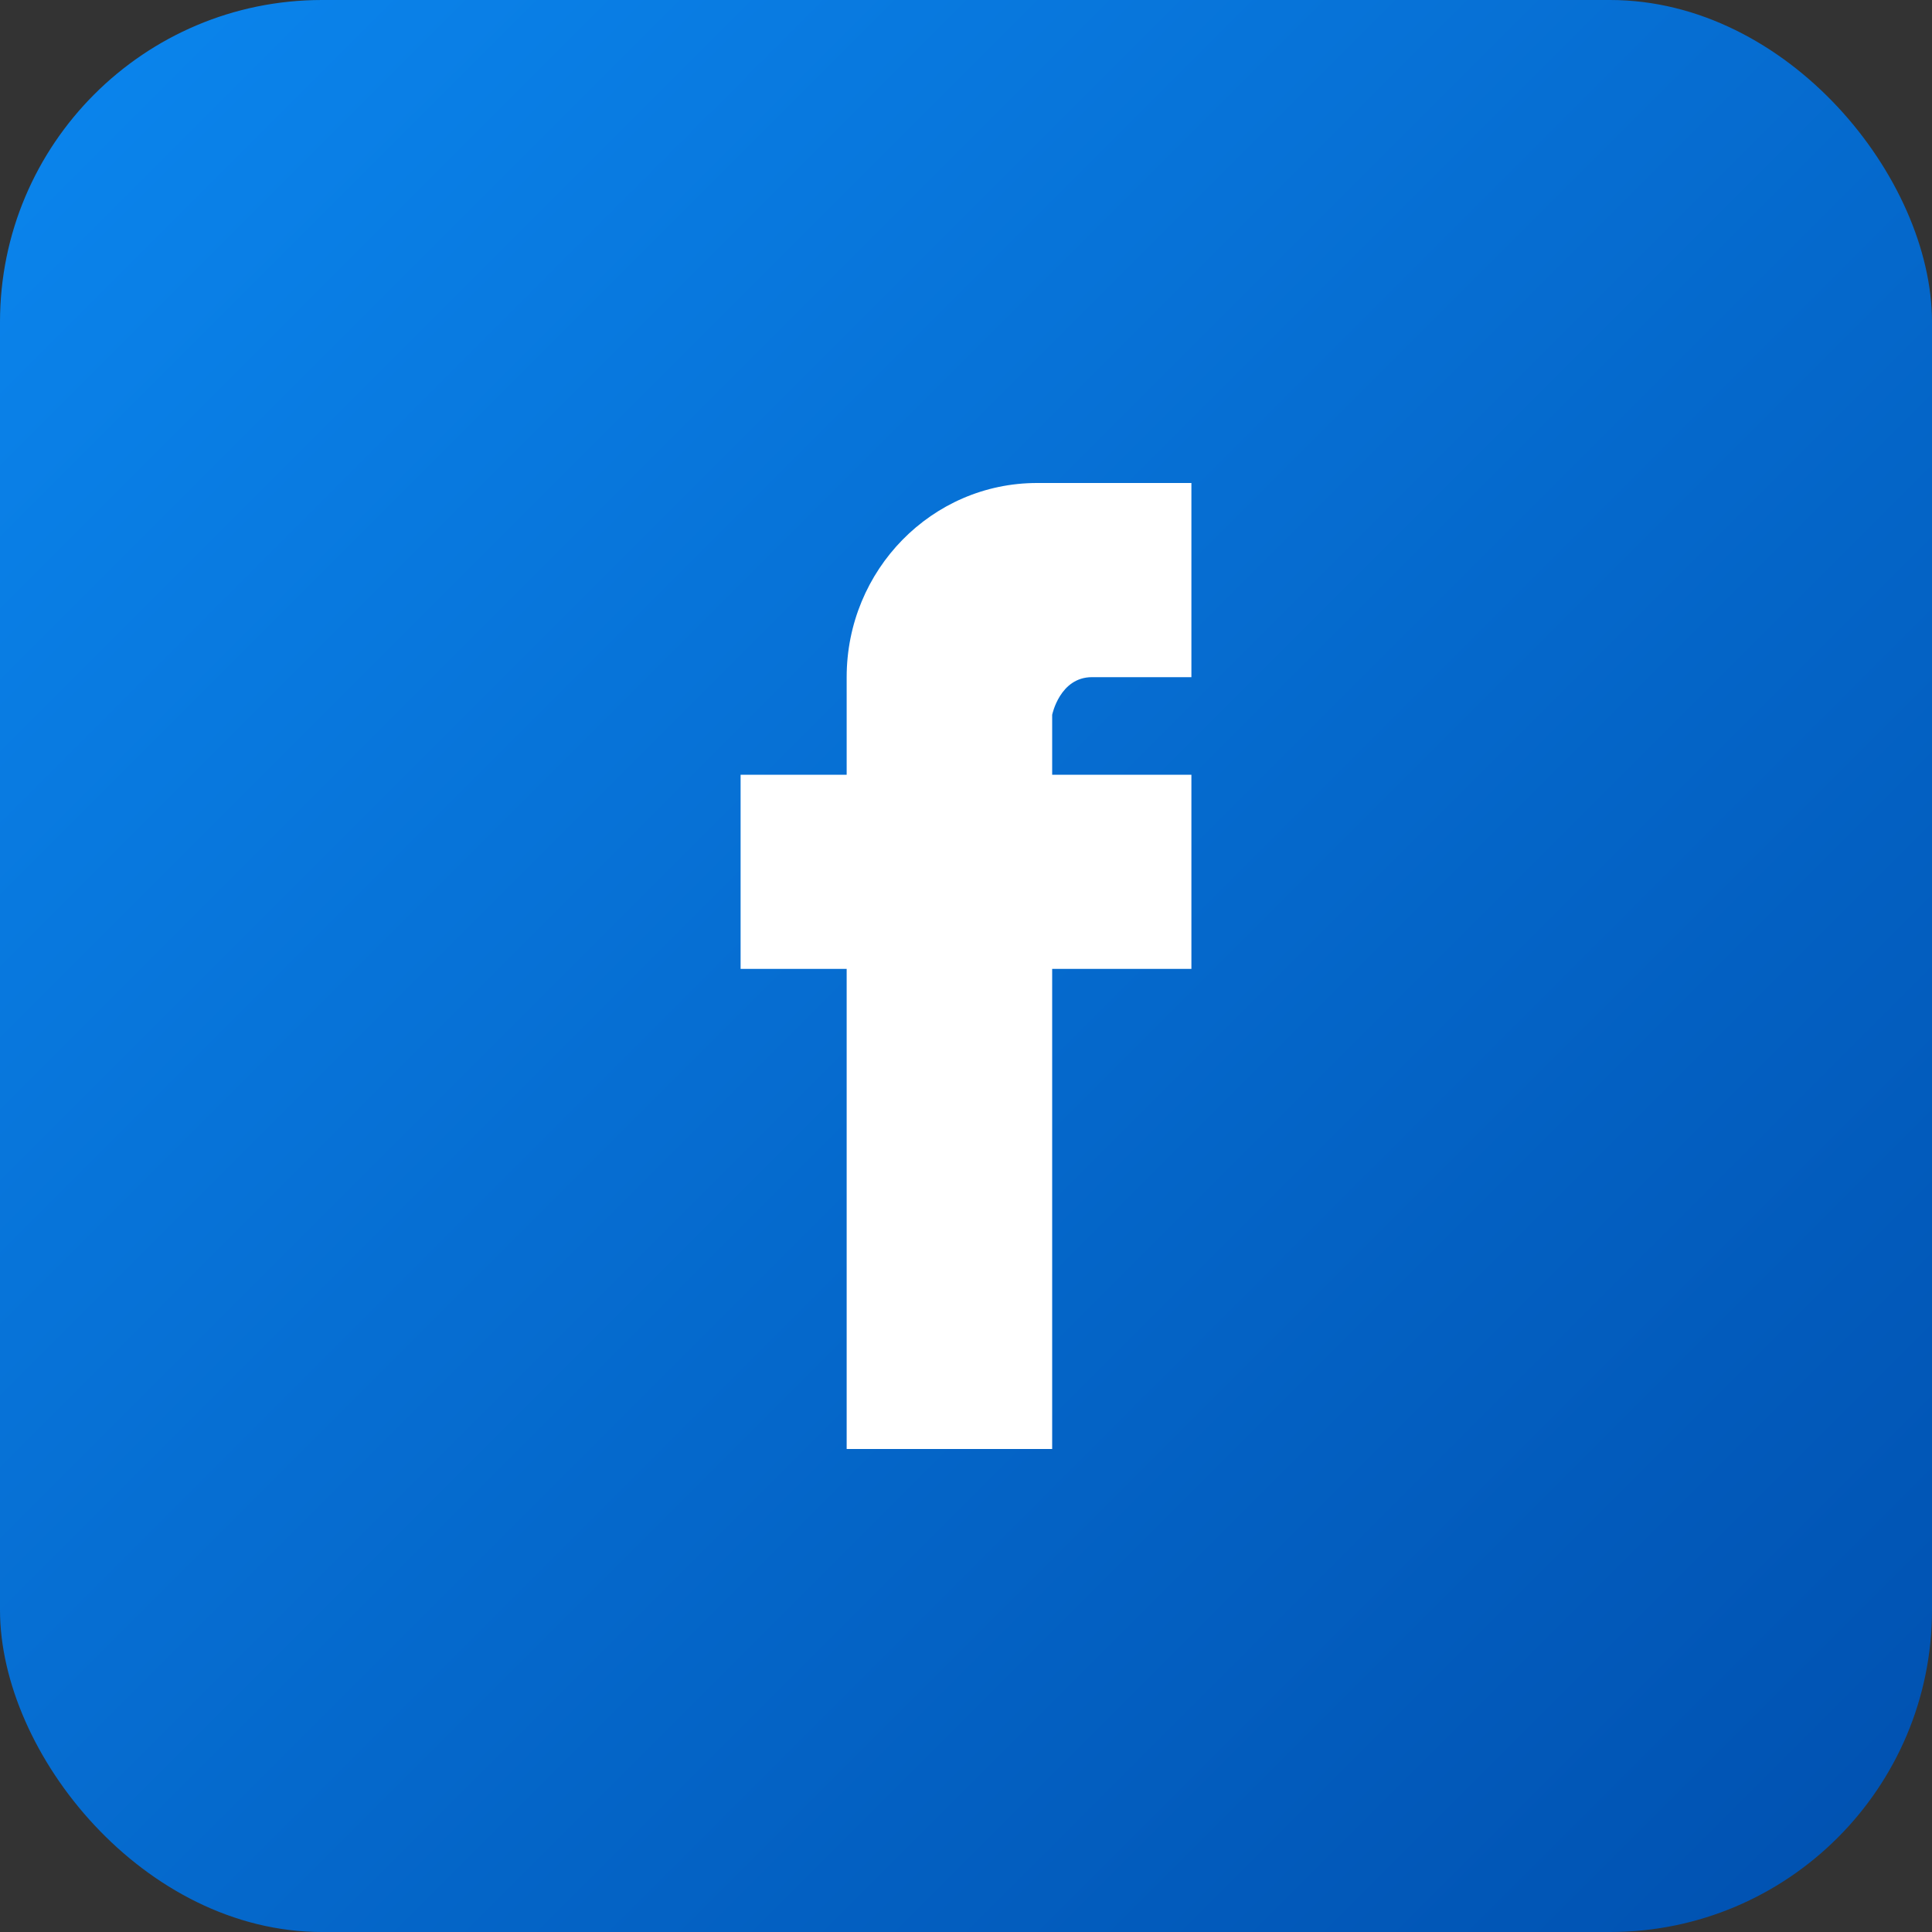
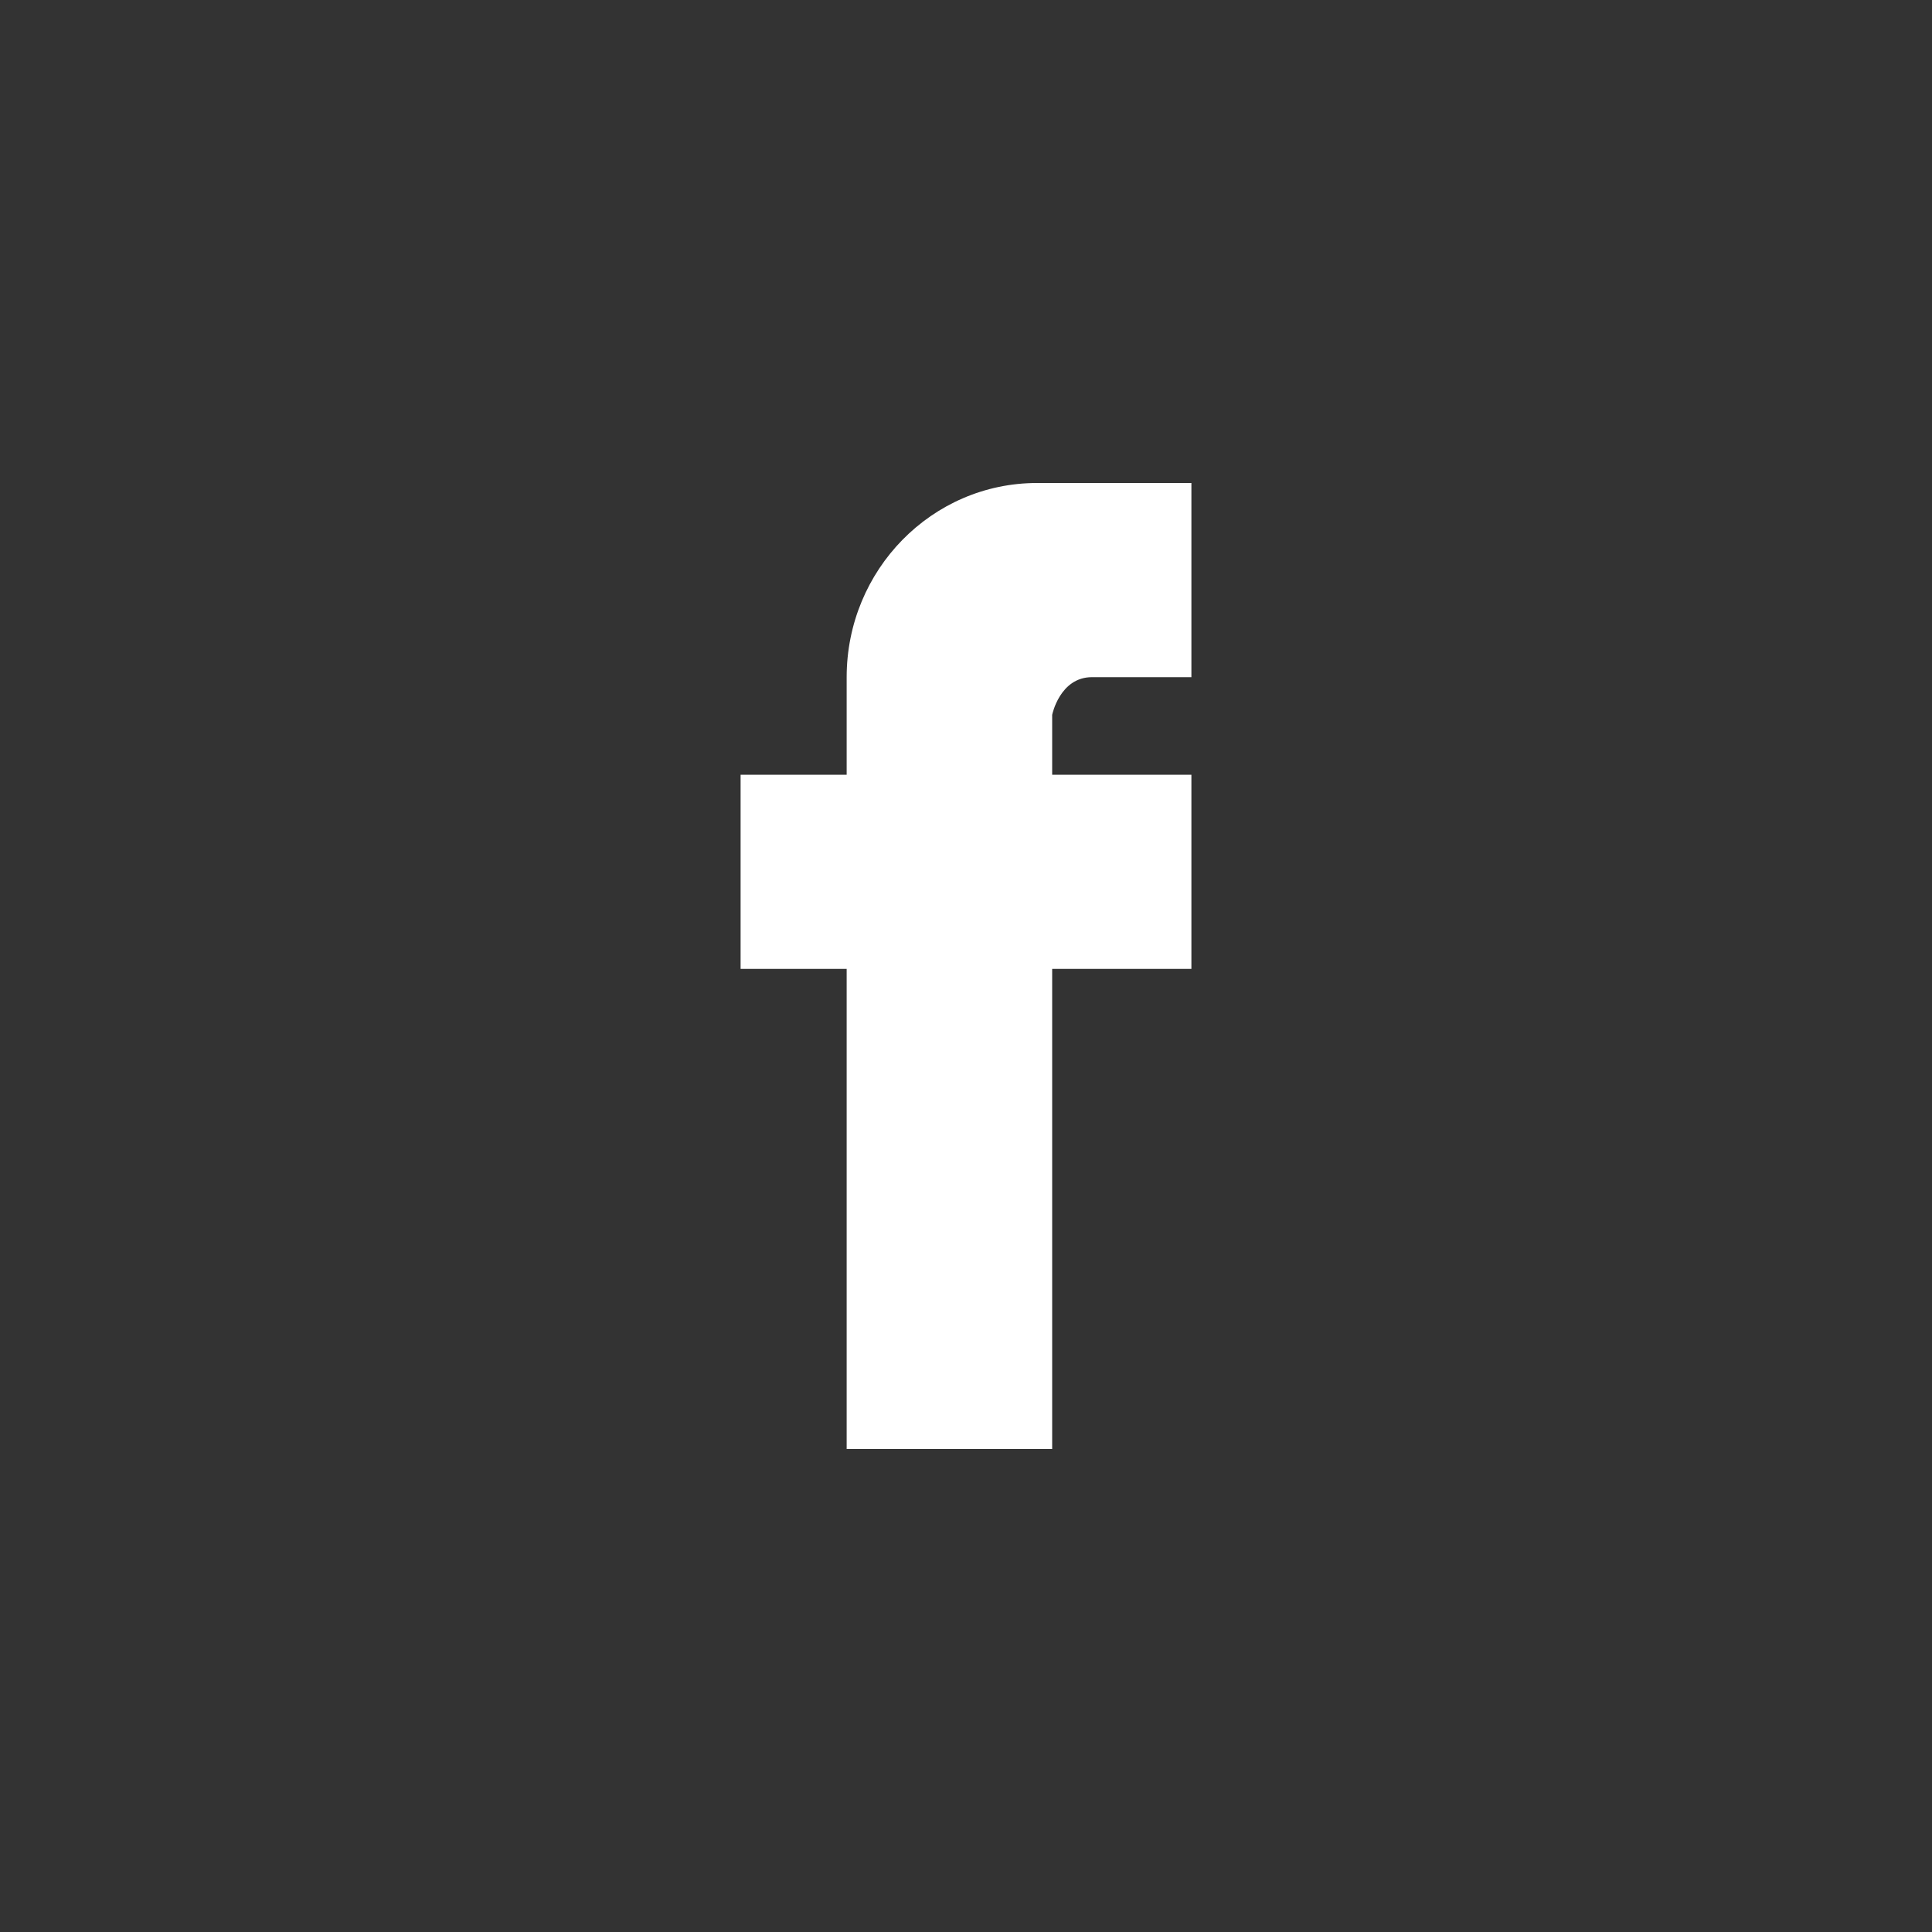
<svg xmlns="http://www.w3.org/2000/svg" width="60" height="60" viewBox="0 0 60 60" fill="none">
  <rect x="0" y="0" width="60" height="60" fill="#333333" stroke="none" />
-   <rect width="60" height="60" rx="10" fill="url(#paint0_linear_4282_318)" />
  <path d="M33.912 21.03H37V15H32.676H32.206C28.941 15 26.294 17.7 26.294 21.03V24.06H23V30.09H26.294V45H32.676V30.09H37V24.06H32.676V22.2C32.676 22.2 32.912 21.03 33.912 21.03Z" fill="white" />
  <defs>
    <linearGradient id="paint0_linear_4282_318" x1="0" y1="0" x2="60" y2="60" gradientUnits="userSpaceOnUse">
      <stop stop-color="#0B86EE" />
      <stop offset="1" stop-color="#0050AF" />
    </linearGradient>
  </defs>
</svg>